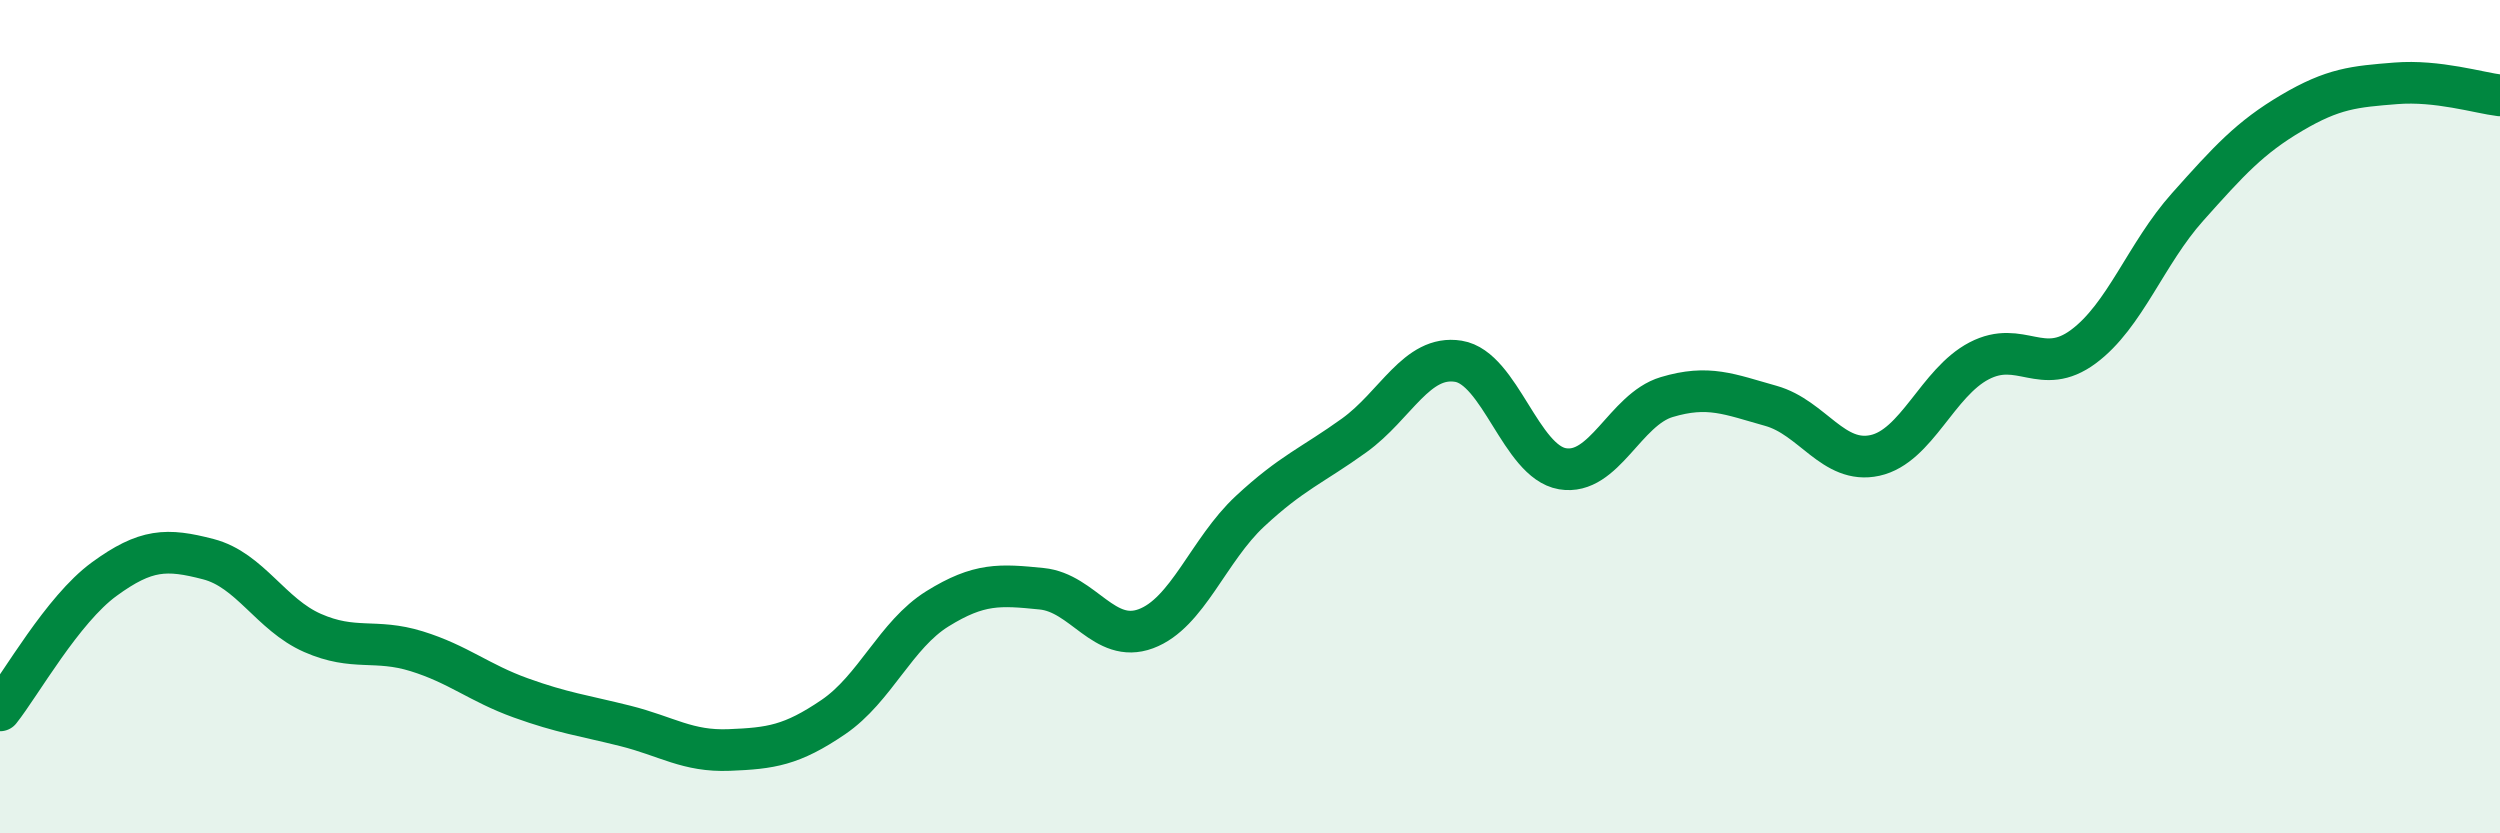
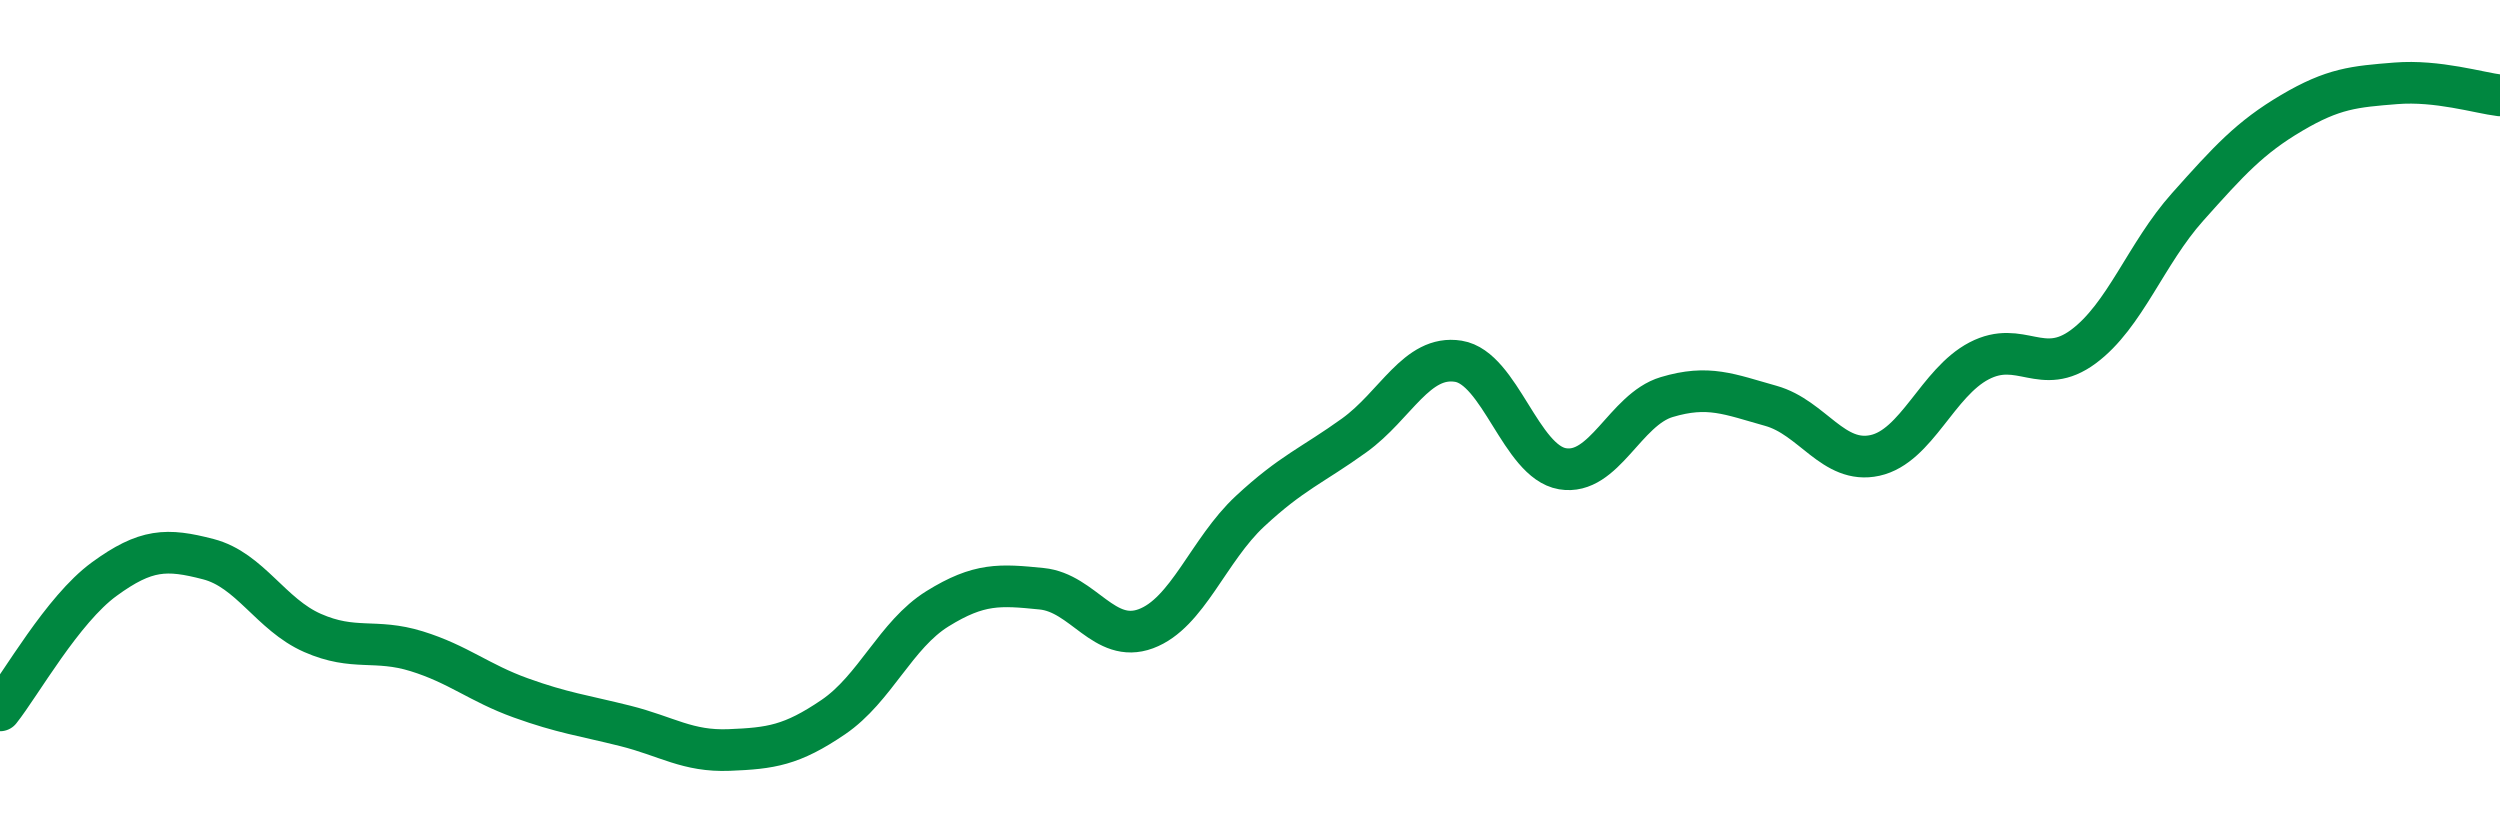
<svg xmlns="http://www.w3.org/2000/svg" width="60" height="20" viewBox="0 0 60 20">
-   <path d="M 0,17.05 C 0.5,16.42 1.5,14.63 2.5,13.9 C 3.5,13.17 4,13.16 5,13.42 C 6,13.68 6.5,14.75 7.5,15.19 C 8.5,15.63 9,15.32 10,15.63 C 11,15.94 11.5,16.39 12.5,16.75 C 13.5,17.11 14,17.17 15,17.42 C 16,17.67 16.5,18.04 17.5,18 C 18.5,17.96 19,17.89 20,17.21 C 21,16.53 21.5,15.23 22.5,14.61 C 23.5,13.99 24,14.03 25,14.13 C 26,14.23 26.5,15.46 27.5,15.09 C 28.5,14.72 29,13.2 30,12.27 C 31,11.34 31.5,11.17 32.5,10.45 C 33.5,9.73 34,8.51 35,8.67 C 36,8.83 36.5,11.08 37.5,11.25 C 38.5,11.42 39,9.83 40,9.53 C 41,9.23 41.5,9.46 42.5,9.74 C 43.5,10.02 44,11.15 45,10.93 C 46,10.71 46.5,9.18 47.5,8.66 C 48.5,8.14 49,9.06 50,8.32 C 51,7.58 51.5,6.09 52.5,4.97 C 53.5,3.85 54,3.3 55,2.71 C 56,2.12 56.5,2.08 57.5,2 C 58.5,1.92 59.5,2.23 60,2.29L60 20L0 20Z" fill="#008740" opacity="0.1" stroke-linecap="round" stroke-linejoin="round" />
  <path d="M 0,17.05 C 0.5,16.42 1.5,14.63 2.5,13.9 C 3.5,13.17 4,13.16 5,13.42 C 6,13.68 6.5,14.75 7.5,15.19 C 8.5,15.63 9,15.32 10,15.63 C 11,15.94 11.5,16.39 12.5,16.75 C 13.5,17.11 14,17.17 15,17.42 C 16,17.67 16.5,18.04 17.5,18 C 18.5,17.96 19,17.89 20,17.21 C 21,16.53 21.5,15.23 22.5,14.61 C 23.5,13.99 24,14.03 25,14.13 C 26,14.23 26.5,15.46 27.5,15.09 C 28.5,14.72 29,13.2 30,12.27 C 31,11.34 31.5,11.17 32.5,10.45 C 33.5,9.73 34,8.51 35,8.67 C 36,8.83 36.5,11.08 37.5,11.25 C 38.5,11.42 39,9.83 40,9.53 C 41,9.23 41.5,9.46 42.5,9.74 C 43.5,10.02 44,11.15 45,10.93 C 46,10.71 46.5,9.18 47.5,8.66 C 48.5,8.14 49,9.06 50,8.32 C 51,7.58 51.5,6.09 52.5,4.97 C 53.5,3.85 54,3.3 55,2.71 C 56,2.12 56.5,2.08 57.5,2 C 58.5,1.92 59.5,2.23 60,2.29" stroke="#008740" stroke-width="1" fill="none" stroke-linecap="round" stroke-linejoin="round" />
</svg>